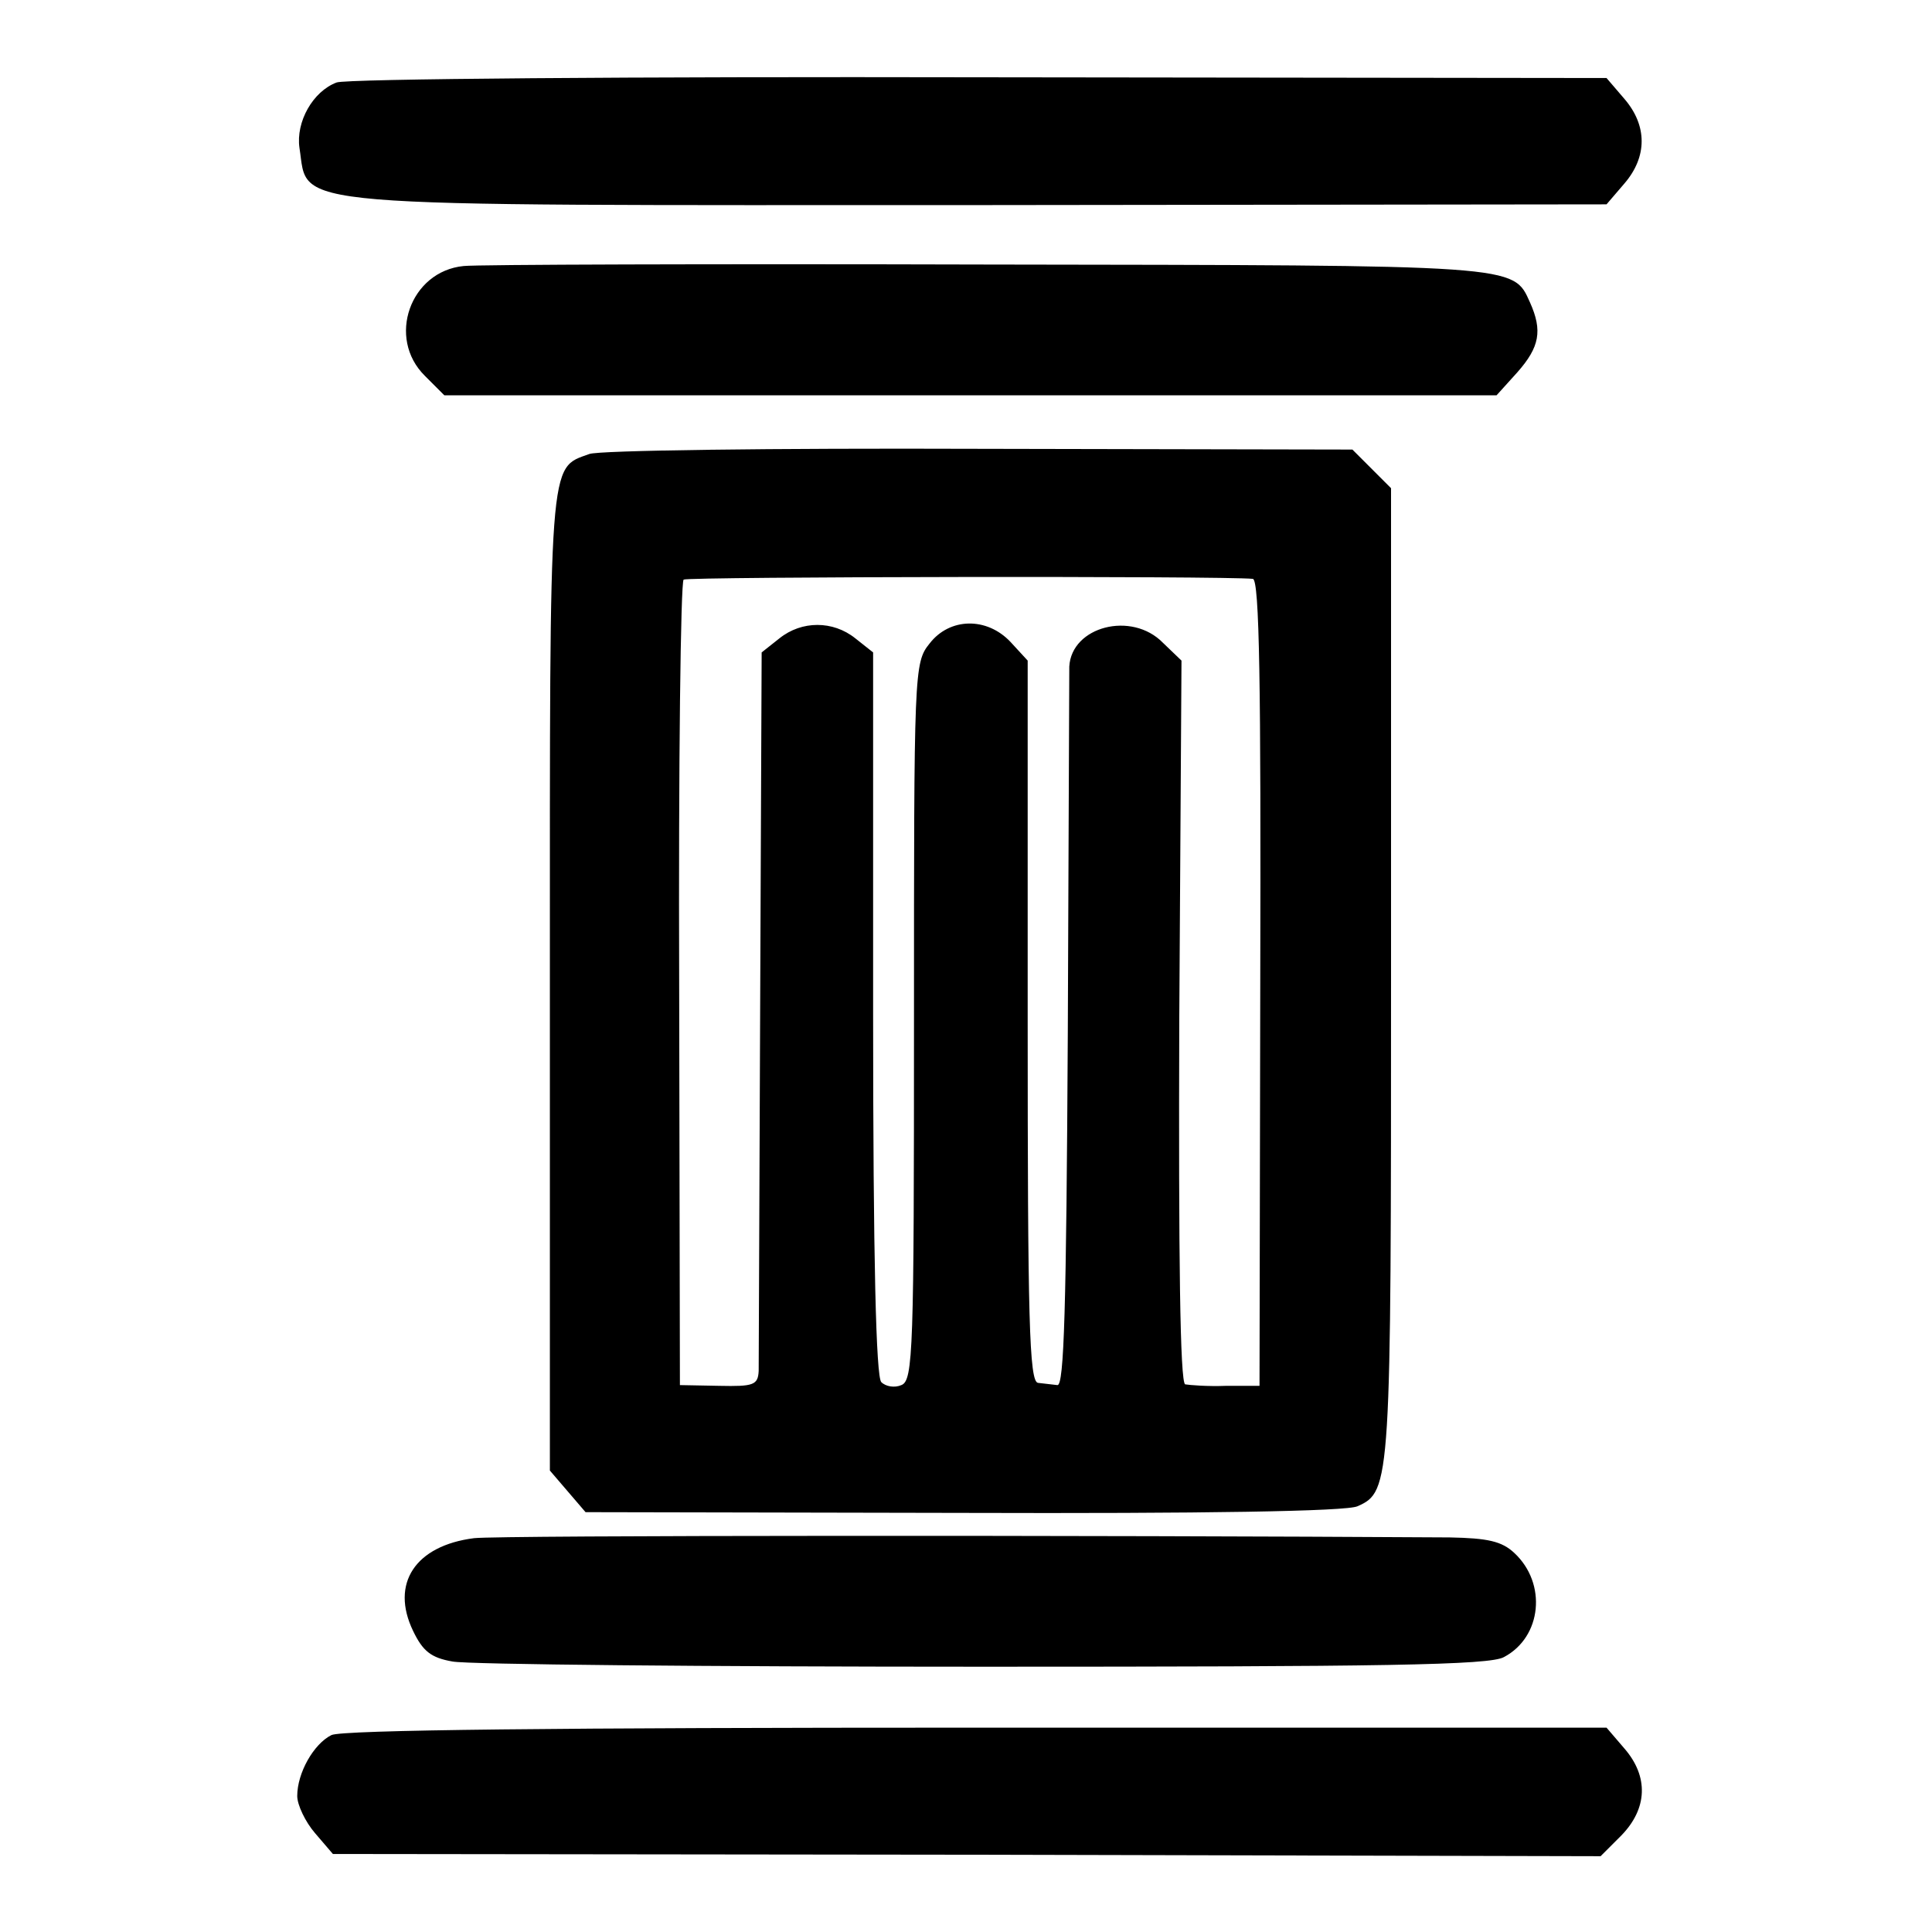
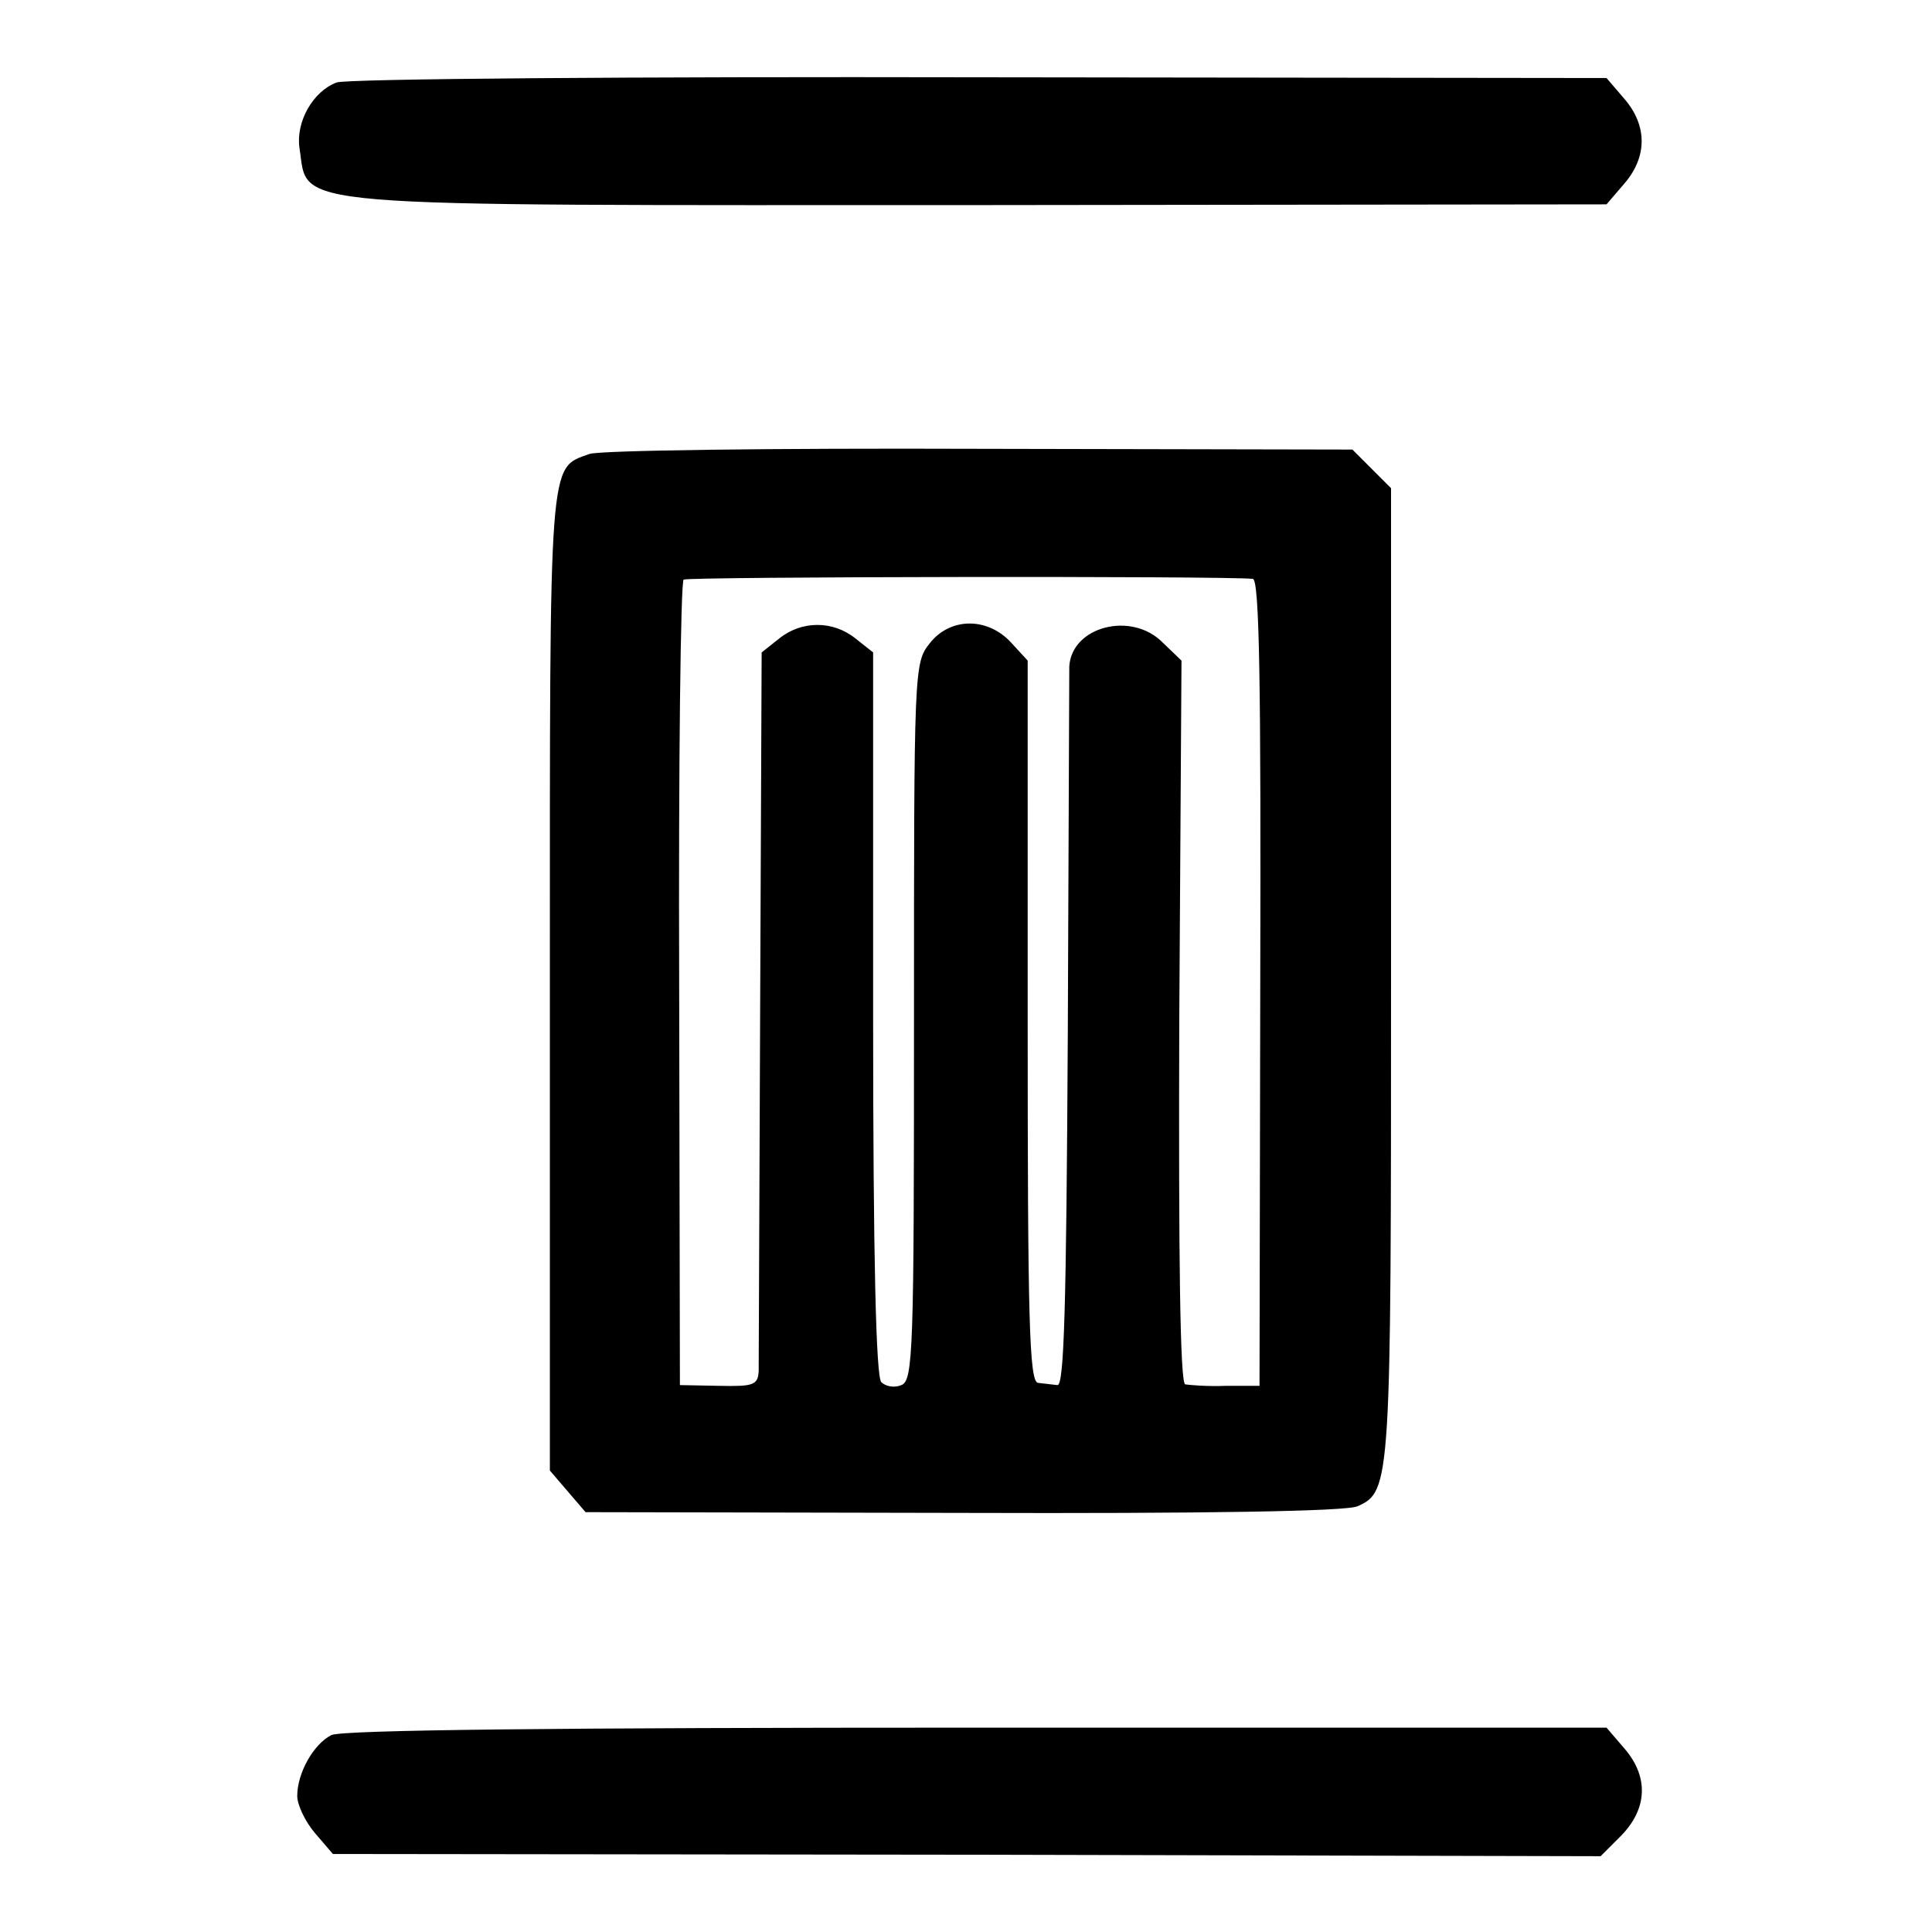
<svg xmlns="http://www.w3.org/2000/svg" version="1.0" width="260pt" height="260pt" viewBox="0 0 260 260" preserveAspectRatio="xMidYMid meet">
  <g transform="translate(0,260) scale(0.1,-0.1)" fill="#000000" stroke="none">
    <path d="M453 2489 c-32 -12 -55 -53 -50 -88 13 -82 -38 -77 915 -77 l844 1 24 28 c31 36 31 78 0 114 l-24 28 -844 1 c-463 1 -853 -2 -865 -7z" />
-     <path d="M624 2242 c-72 -7 -104 -97 -52 -148 l26 -26 708 0 708 0 28 31 c30 34 34 56 17 94 -23 51 -13 50 -731 51 -370 1 -687 0 -704 -2z" />
    <path d="M793 1989 c-55 -20 -53 2 -53 -711 l0 -657 24 -28 24 -28 508 -1 c322 -1 517 2 531 9 45 20 45 31 45 718 l0 652 -26 26 -26 26 -503 1 c-276 1 -512 -2 -524 -7z m893 -168 c9 -1 11 -144 10 -543 l-1 -543 -45 0 c-25 -1 -49 1 -55 2 -7 2 -9 172 -8 489 l3 485 -25 24 c-42 43 -123 22 -126 -32 0 -10 -1 -232 -2 -493 -2 -373 -5 -475 -14 -474 -7 1 -19 2 -26 3 -12 1 -14 87 -14 487 l0 485 -23 25 c-32 34 -82 33 -109 -2 -21 -26 -21 -36 -21 -509 0 -442 -1 -483 -17 -489 -9 -4 -21 -2 -27 4 -7 7 -11 163 -11 496 l0 486 -24 19 c-30 24 -72 24 -102 0 l-24 -19 -2 -474 c-1 -260 -2 -482 -2 -493 -1 -19 -7 -21 -53 -20 l-53 1 -1 539 c-1 297 2 542 6 545 7 4 728 5 766 1z" />
-     <path d="M638 530 c-79 -10 -113 -61 -82 -125 13 -27 24 -36 53 -41 20 -4 341 -7 714 -7 537 0 682 2 701 13 51 27 58 99 14 140 -17 16 -36 20 -87 21 -474 3 -1277 3 -1313 -1z" />
    <path d="M446 265 c-24 -12 -46 -51 -46 -82 0 -12 11 -35 24 -50 l24 -28 853 -1 853 -2 28 28 c35 36 37 79 4 117 l-24 28 -848 0 c-561 0 -854 -3 -868 -10z" />
  </g>
</svg>